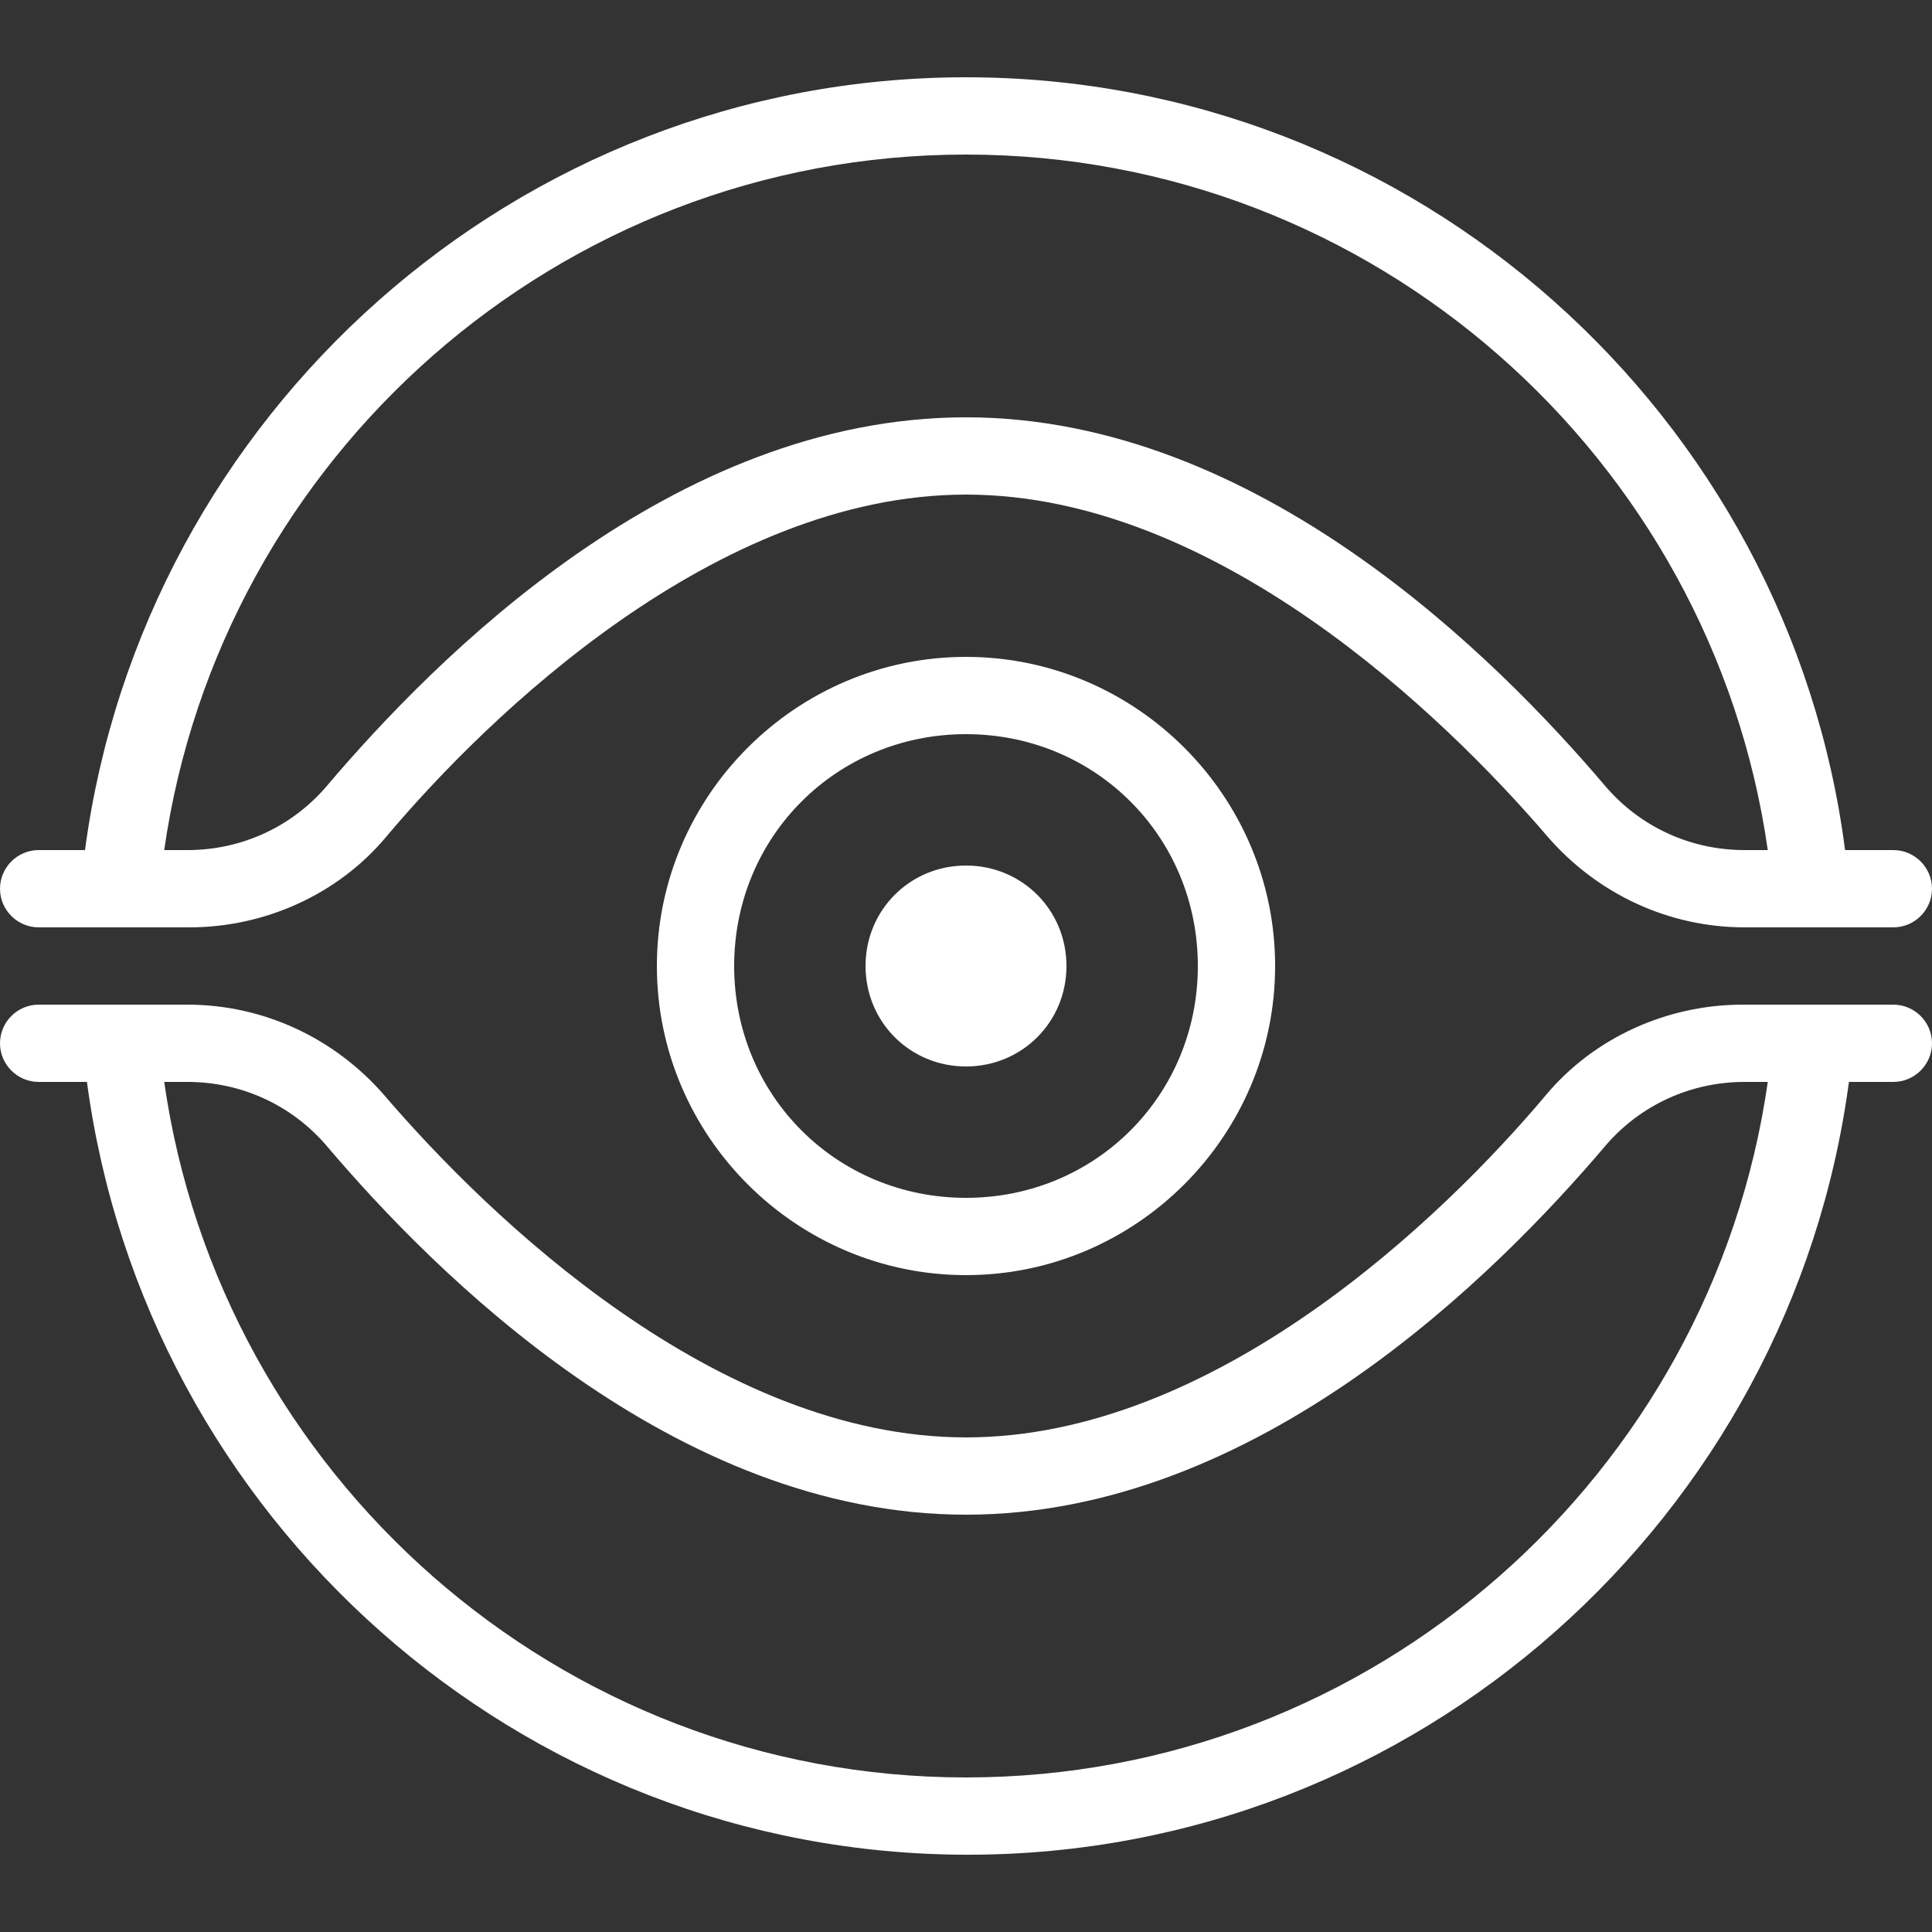
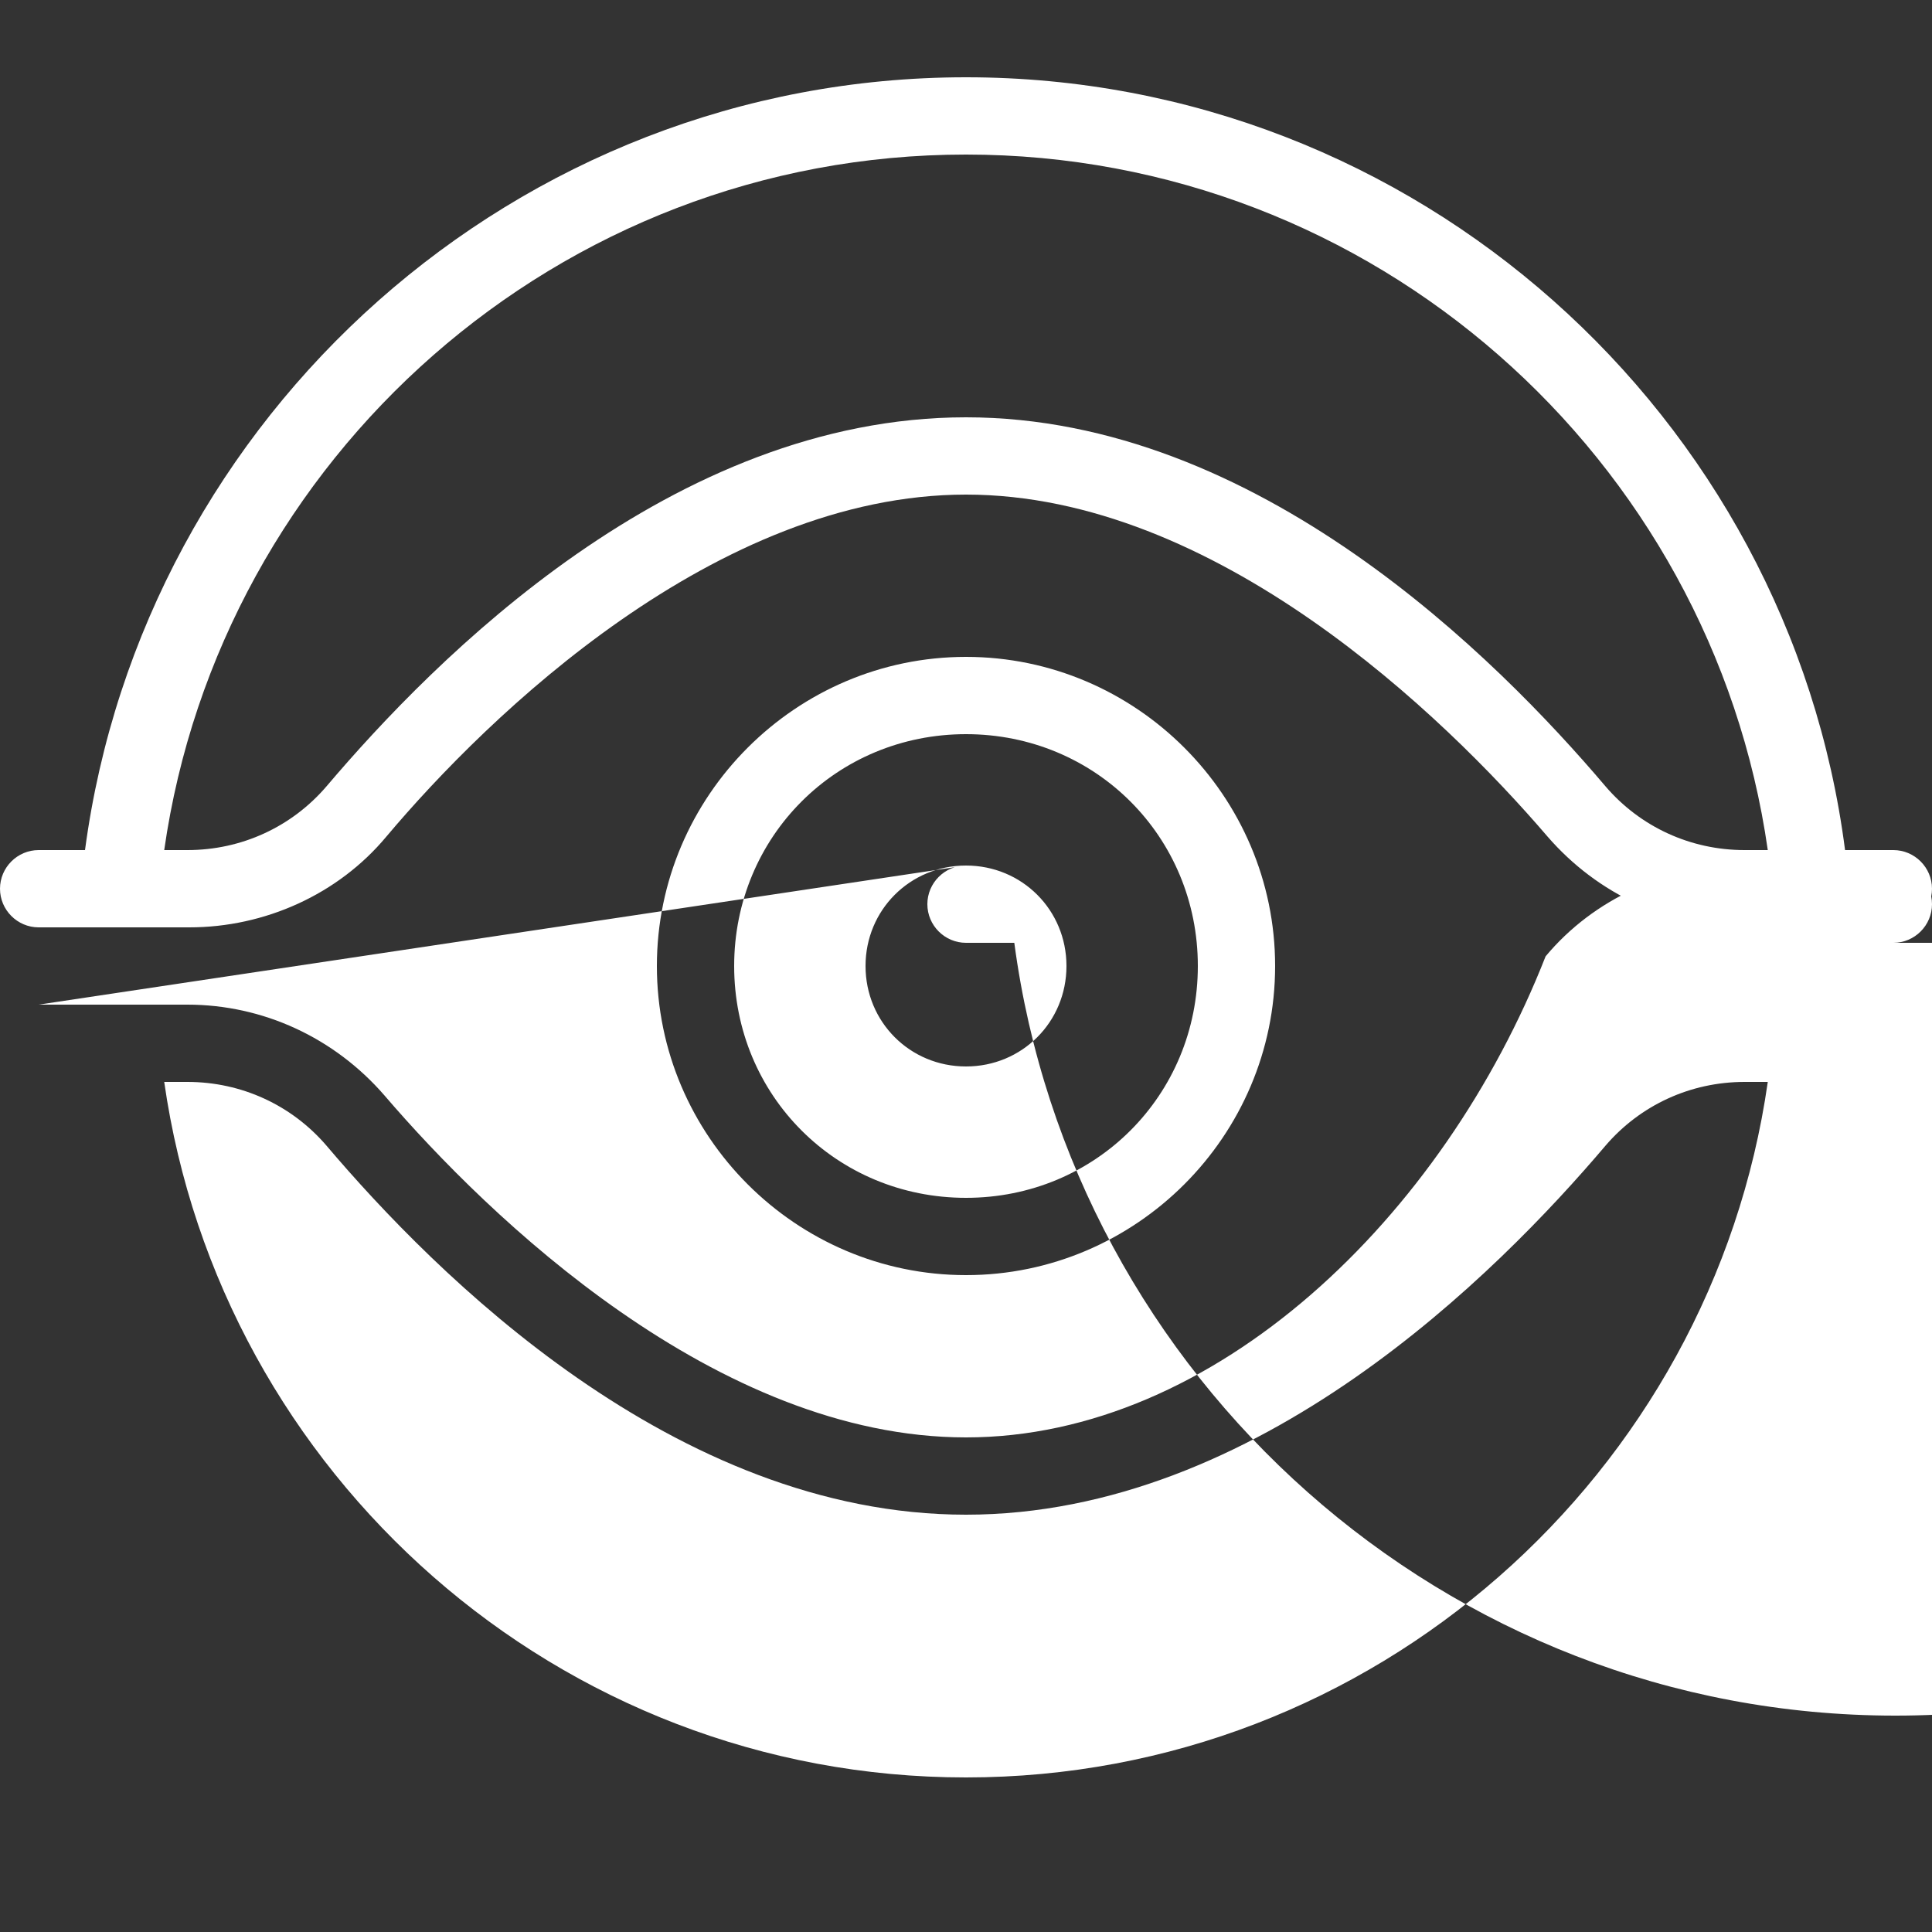
<svg xmlns="http://www.w3.org/2000/svg" version="1.1" id="Layer_1" x="0px" y="0px" viewBox="0 0 100 100" style="enable-background:new 0 0 100 100;" xml:space="preserve">
  <rect x="0" y="0" width="100" height="100" fill="#333333" stroke="none" />
  <style type="text/css">
	.st0{fill:#FFFFFF;}
</style>
-   <path class="st0" d="M50,4C26.7,4,7.4,21.5,4.4,44H2c-1.1,0-2,0.9-2,2s0.9,2,2,2c0,0,0,0,0.1,0h7.7c3.9,0,7.7-1.7,10.2-4.7  C25.3,37,37.1,25.6,50,25.6c12.9,0,24.7,11.4,30.1,17.7c0,0,0,0,0,0c2.6,3,6.3,4.7,10.2,4.7H98c1.1,0,2-0.9,2-2c0-1.1-0.9-2-2-2  c0,0,0,0-0.1,0h-2.4C92.6,21.5,73.3,4,50,4z M50,8c21.1,0,38.6,15.7,41.5,36h-1.2c-2.8,0-5.4-1.2-7.2-3.3  c-5.6-6.6-18-19.1-33.1-19.1c-15.2,0-27.5,12.5-33.1,19.1c-1.8,2.1-4.4,3.3-7.2,3.3H8.5C11.4,23.7,28.9,8,50,8z M50,34  c-8.8,0-16,7.2-16,16s7.2,16,16,16s16-7.2,16-16S58.8,34,50,34z M50,38c6.7,0,12,5.3,12,12s-5.3,12-12,12s-12-5.3-12-12  S43.3,38,50,38z M50,44.8c-2.9,0-5.2,2.3-5.2,5.2s2.3,5.2,5.2,5.2s5.2-2.3,5.2-5.2S52.9,44.8,50,44.8z M2,52c-1.1,0-2,0.9-2,2  s0.9,2,2,2c0,0,0,0,0.1,0h2.4c3,22.5,22.3,40,45.6,40s42.6-17.5,45.6-40H98c1.1,0,2-0.9,2-2c0-1.1-0.9-2-2-2c0,0,0,0-0.1,0h-7.7  c-3.9,0-7.7,1.7-10.2,4.7C74.7,63,62.9,74.4,50,74.4S25.3,63,19.9,56.7c-2.6-3-6.3-4.7-10.2-4.7H2z M8.5,56h1.2  c2.8,0,5.4,1.2,7.2,3.3c5.6,6.6,18,19.1,33.1,19.1s27.5-12.5,33.1-19.1c1.8-2.1,4.4-3.3,7.2-3.3h1.2C88.6,76.3,71.1,92,50,92  S11.4,76.3,8.5,56z" />
+   <path class="st0" d="M50,4C26.7,4,7.4,21.5,4.4,44H2c-1.1,0-2,0.9-2,2s0.9,2,2,2c0,0,0,0,0.1,0h7.7c3.9,0,7.7-1.7,10.2-4.7  C25.3,37,37.1,25.6,50,25.6c12.9,0,24.7,11.4,30.1,17.7c0,0,0,0,0,0c2.6,3,6.3,4.7,10.2,4.7H98c1.1,0,2-0.9,2-2c0-1.1-0.9-2-2-2  c0,0,0,0-0.1,0h-2.4C92.6,21.5,73.3,4,50,4z M50,8c21.1,0,38.6,15.7,41.5,36h-1.2c-2.8,0-5.4-1.2-7.2-3.3  c-5.6-6.6-18-19.1-33.1-19.1c-15.2,0-27.5,12.5-33.1,19.1c-1.8,2.1-4.4,3.3-7.2,3.3H8.5C11.4,23.7,28.9,8,50,8z M50,34  c-8.8,0-16,7.2-16,16s7.2,16,16,16s16-7.2,16-16S58.8,34,50,34z M50,38c6.7,0,12,5.3,12,12s-5.3,12-12,12s-12-5.3-12-12  S43.3,38,50,38z M50,44.8c-2.9,0-5.2,2.3-5.2,5.2s2.3,5.2,5.2,5.2s5.2-2.3,5.2-5.2S52.9,44.8,50,44.8z c-1.1,0-2,0.9-2,2  s0.9,2,2,2c0,0,0,0,0.1,0h2.4c3,22.5,22.3,40,45.6,40s42.6-17.5,45.6-40H98c1.1,0,2-0.9,2-2c0-1.1-0.9-2-2-2c0,0,0,0-0.1,0h-7.7  c-3.9,0-7.7,1.7-10.2,4.7C74.7,63,62.9,74.4,50,74.4S25.3,63,19.9,56.7c-2.6-3-6.3-4.7-10.2-4.7H2z M8.5,56h1.2  c2.8,0,5.4,1.2,7.2,3.3c5.6,6.6,18,19.1,33.1,19.1s27.5-12.5,33.1-19.1c1.8-2.1,4.4-3.3,7.2-3.3h1.2C88.6,76.3,71.1,92,50,92  S11.4,76.3,8.5,56z" />
</svg>